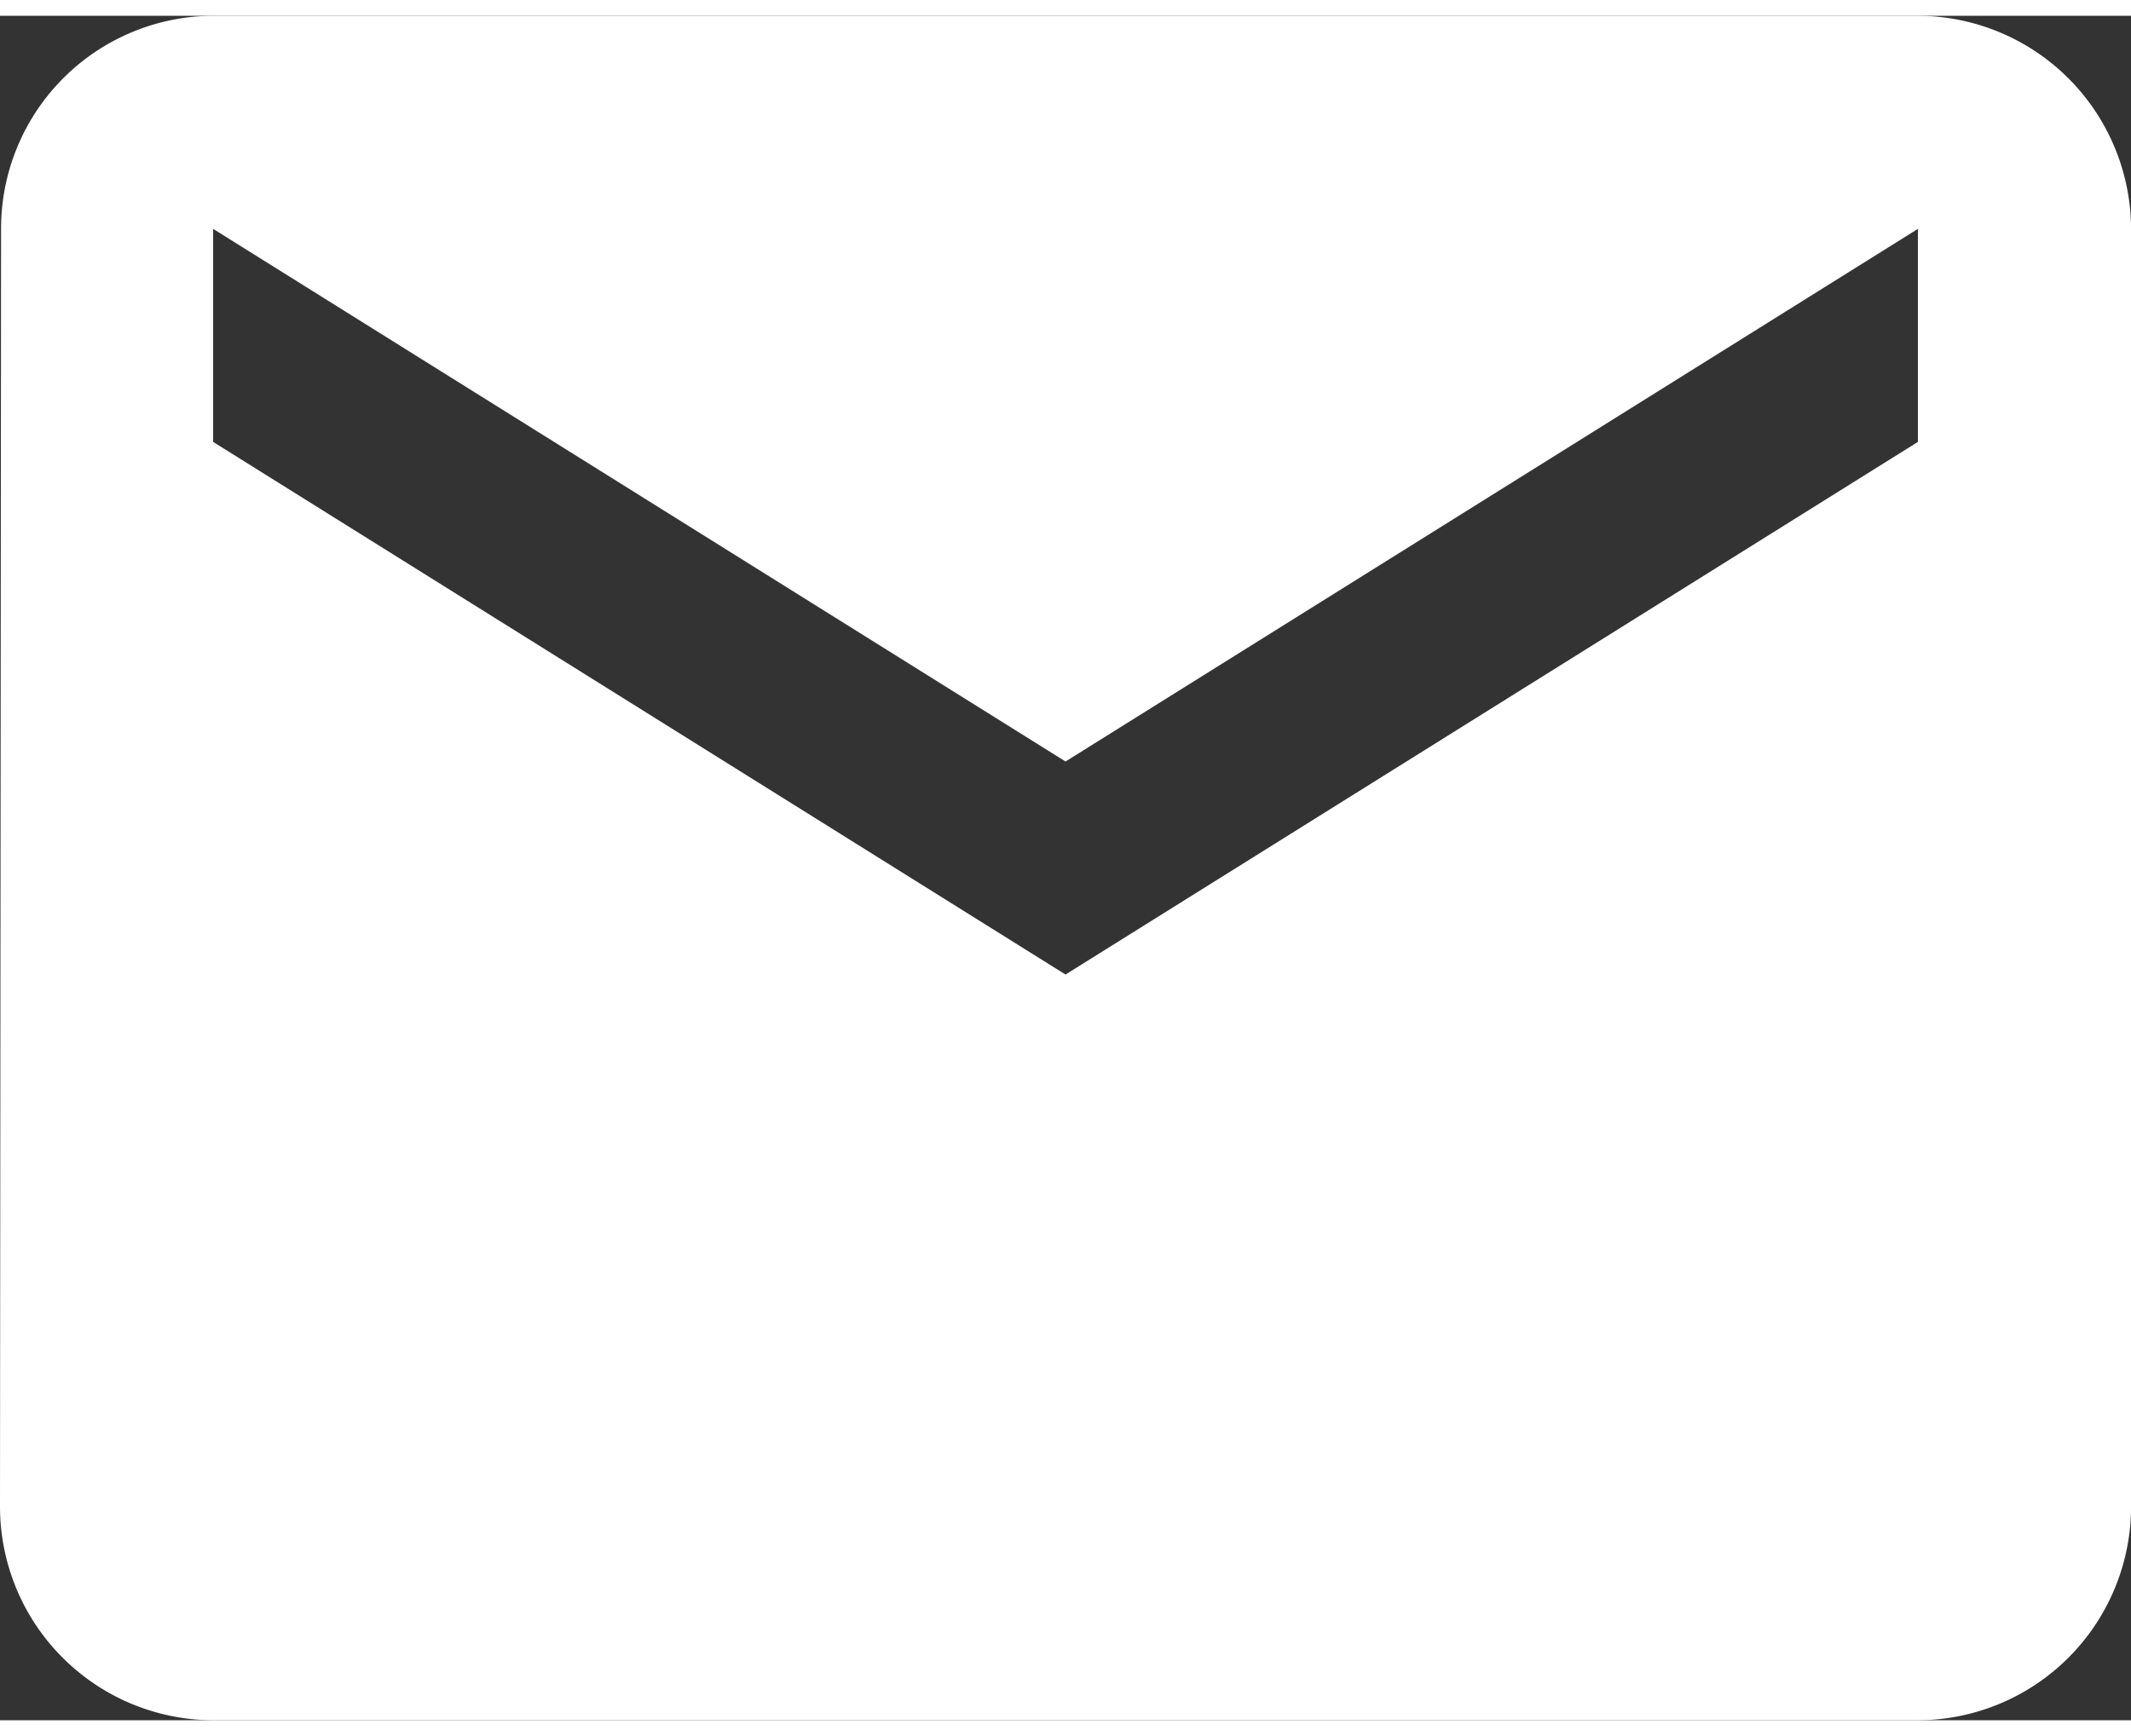
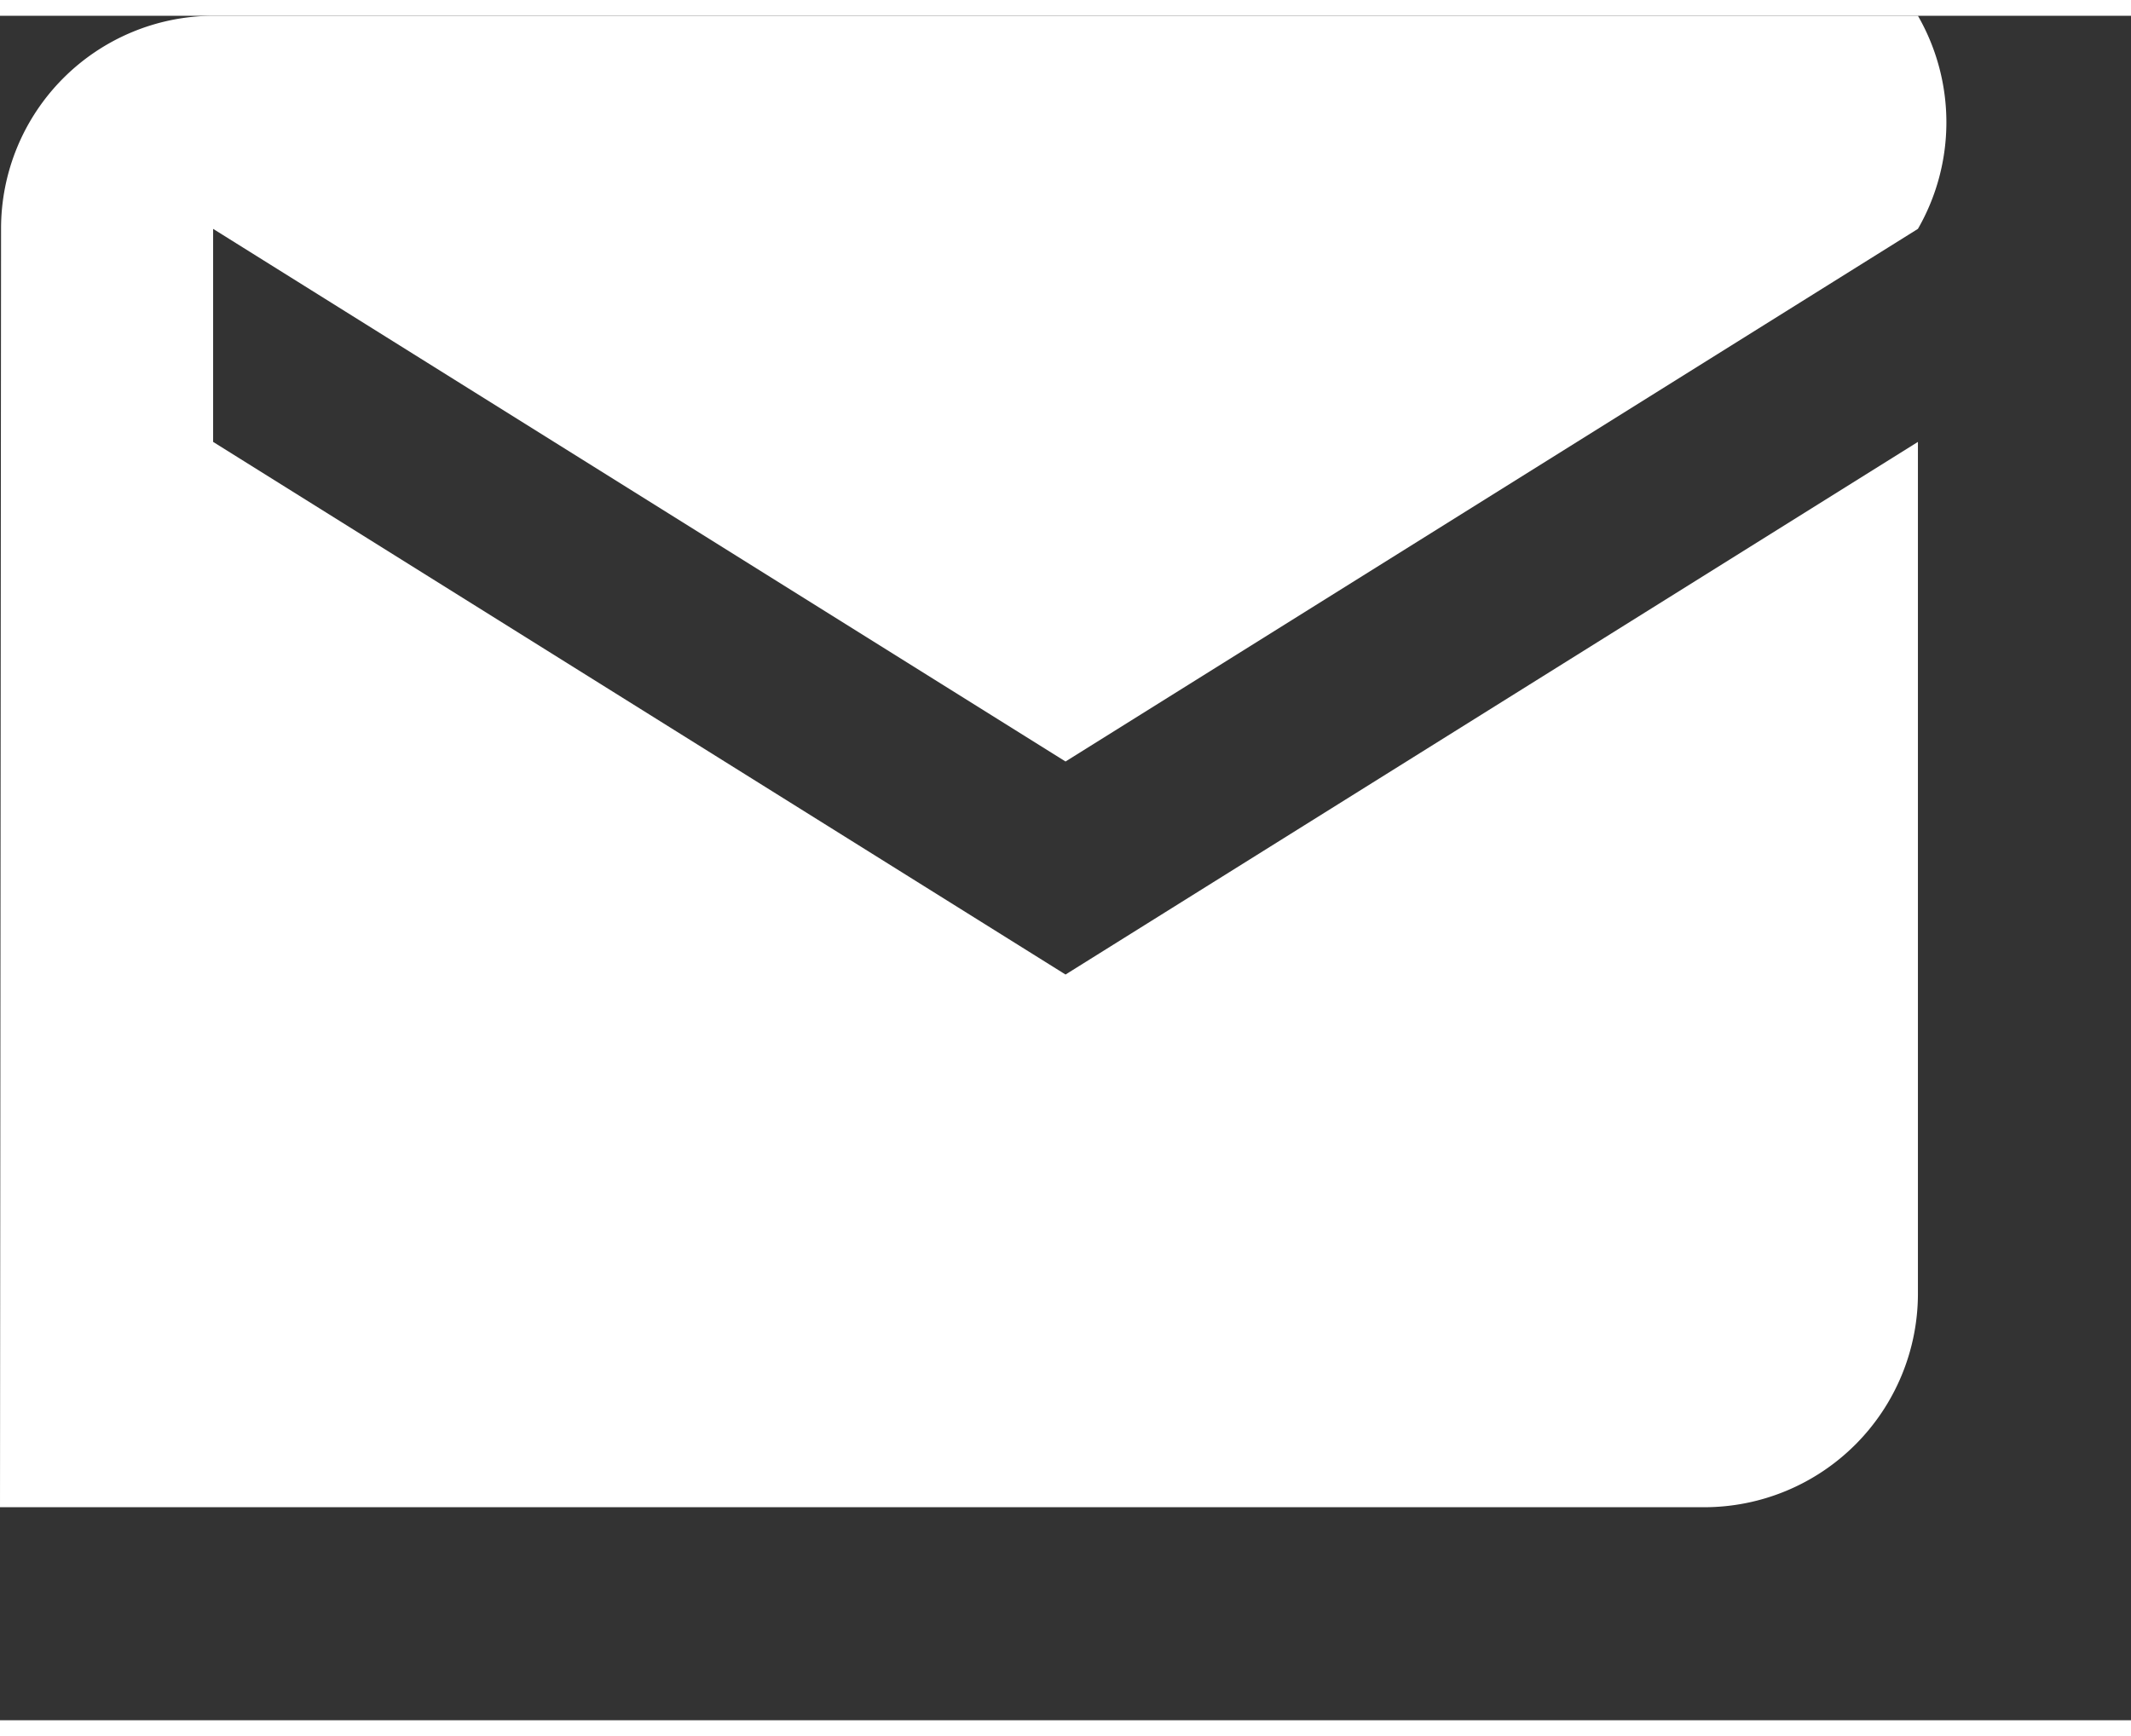
<svg xmlns="http://www.w3.org/2000/svg" width="27" height="22" viewBox="0 0 38.125 30.5">
  <rect x="0" y="0" width="38.125" height="30.5" fill="#333333" stroke="none" />
-   <path d="M36.313,4H5.813A3.807,3.807,0,0,0,2.019,7.813L2,30.688A3.824,3.824,0,0,0,5.813,34.5h30.5a3.824,3.824,0,0,0,3.813-3.812V7.813A3.824,3.824,0,0,0,36.313,4Zm0,7.625-15.25,9.531L5.813,11.625V7.813l15.25,9.531,15.25-9.531Z" transform="translate(-2 -4)" fill="#fff" />
+   <path d="M36.313,4H5.813A3.807,3.807,0,0,0,2.019,7.813L2,30.688h30.5a3.824,3.824,0,0,0,3.813-3.812V7.813A3.824,3.824,0,0,0,36.313,4Zm0,7.625-15.25,9.531L5.813,11.625V7.813l15.25,9.531,15.25-9.531Z" transform="translate(-2 -4)" fill="#fff" />
</svg>